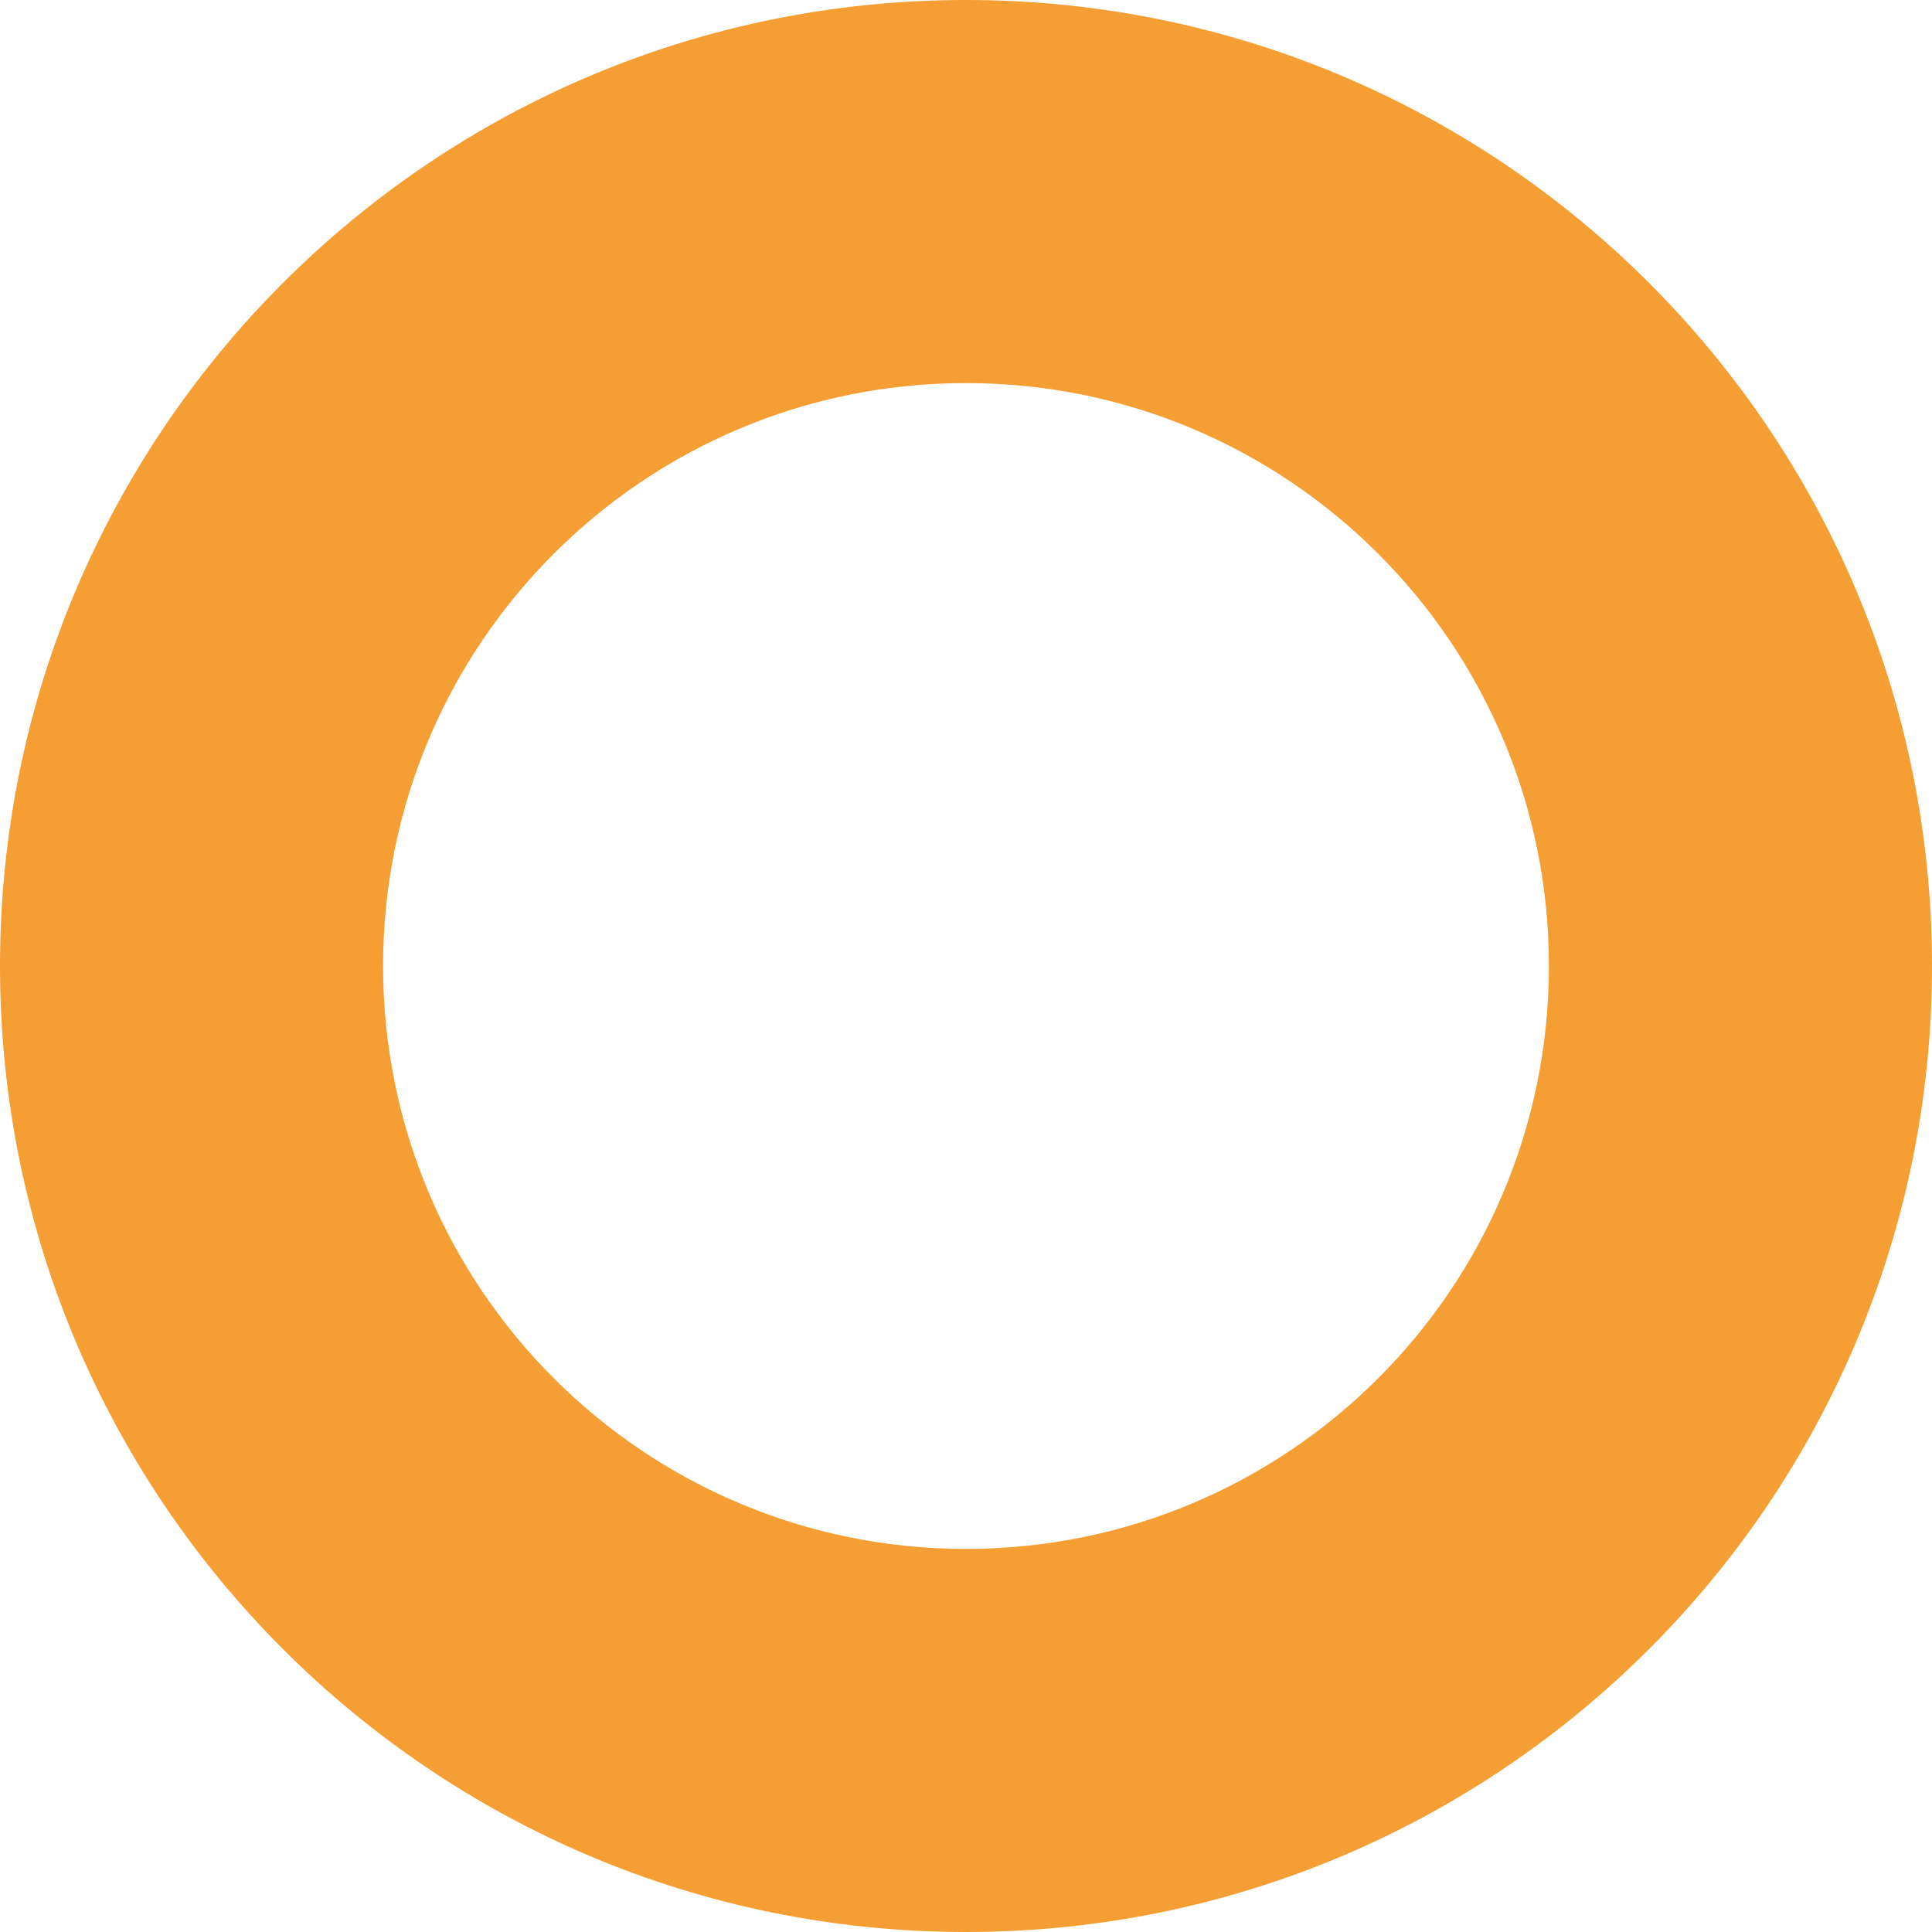
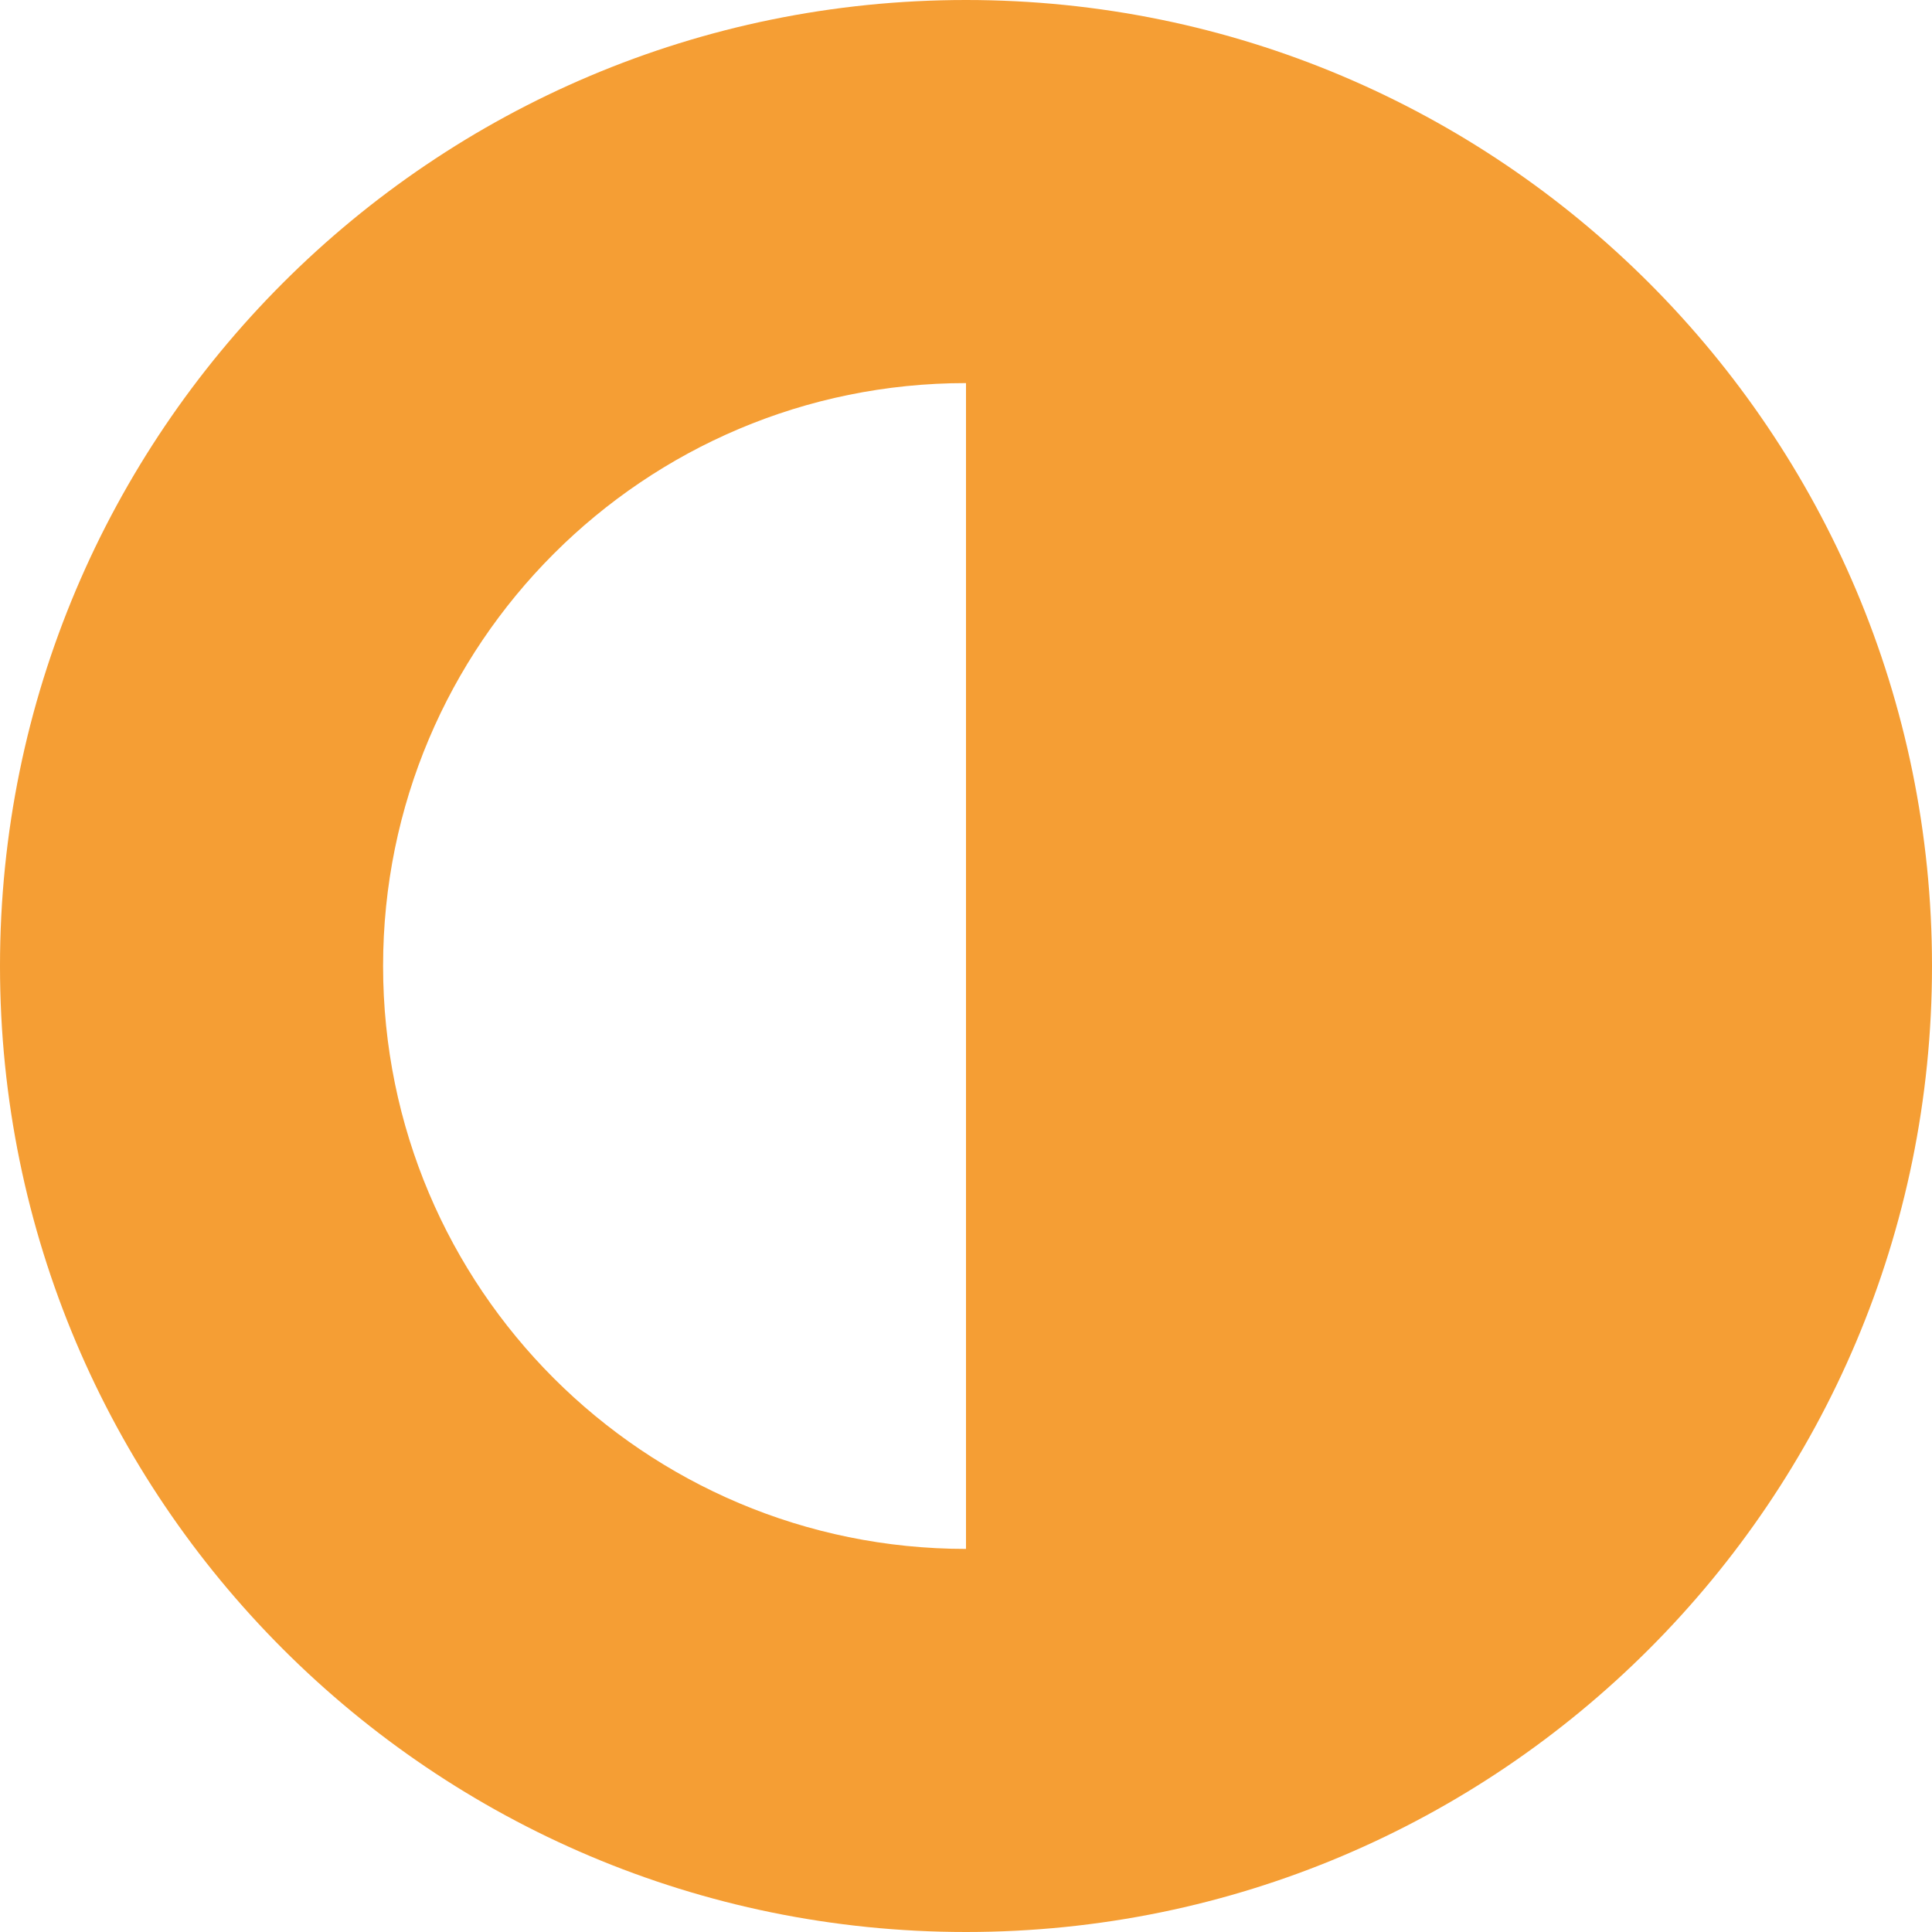
<svg xmlns="http://www.w3.org/2000/svg" id="Calque_2" viewBox="0 0 70 70">
  <defs>
    <style>.cls-1{fill:none;}.cls-2{fill:#F59E34;}</style>
  </defs>
  <g id="Calque_1-2">
-     <path class="cls-2" d="M35,0C15.67,0,0,15.67,0,35s15.67,35,35,35,35-15.67,35-35S54.33,0,35,0Zm0,56.12c-11.67,0-21.12-9.45-21.12-21.12S23.33,13.88,35,13.88s21.12,9.45,21.12,21.12-9.45,21.12-21.12,21.12Z" />
-     <circle class="cls-1" cx="35" cy="35" r="21.12" />
+     <path class="cls-2" d="M35,0C15.67,0,0,15.67,0,35s15.67,35,35,35,35-15.67,35-35S54.33,0,35,0Zm0,56.12c-11.67,0-21.12-9.45-21.12-21.12S23.33,13.88,35,13.88Z" />
  </g>
</svg>